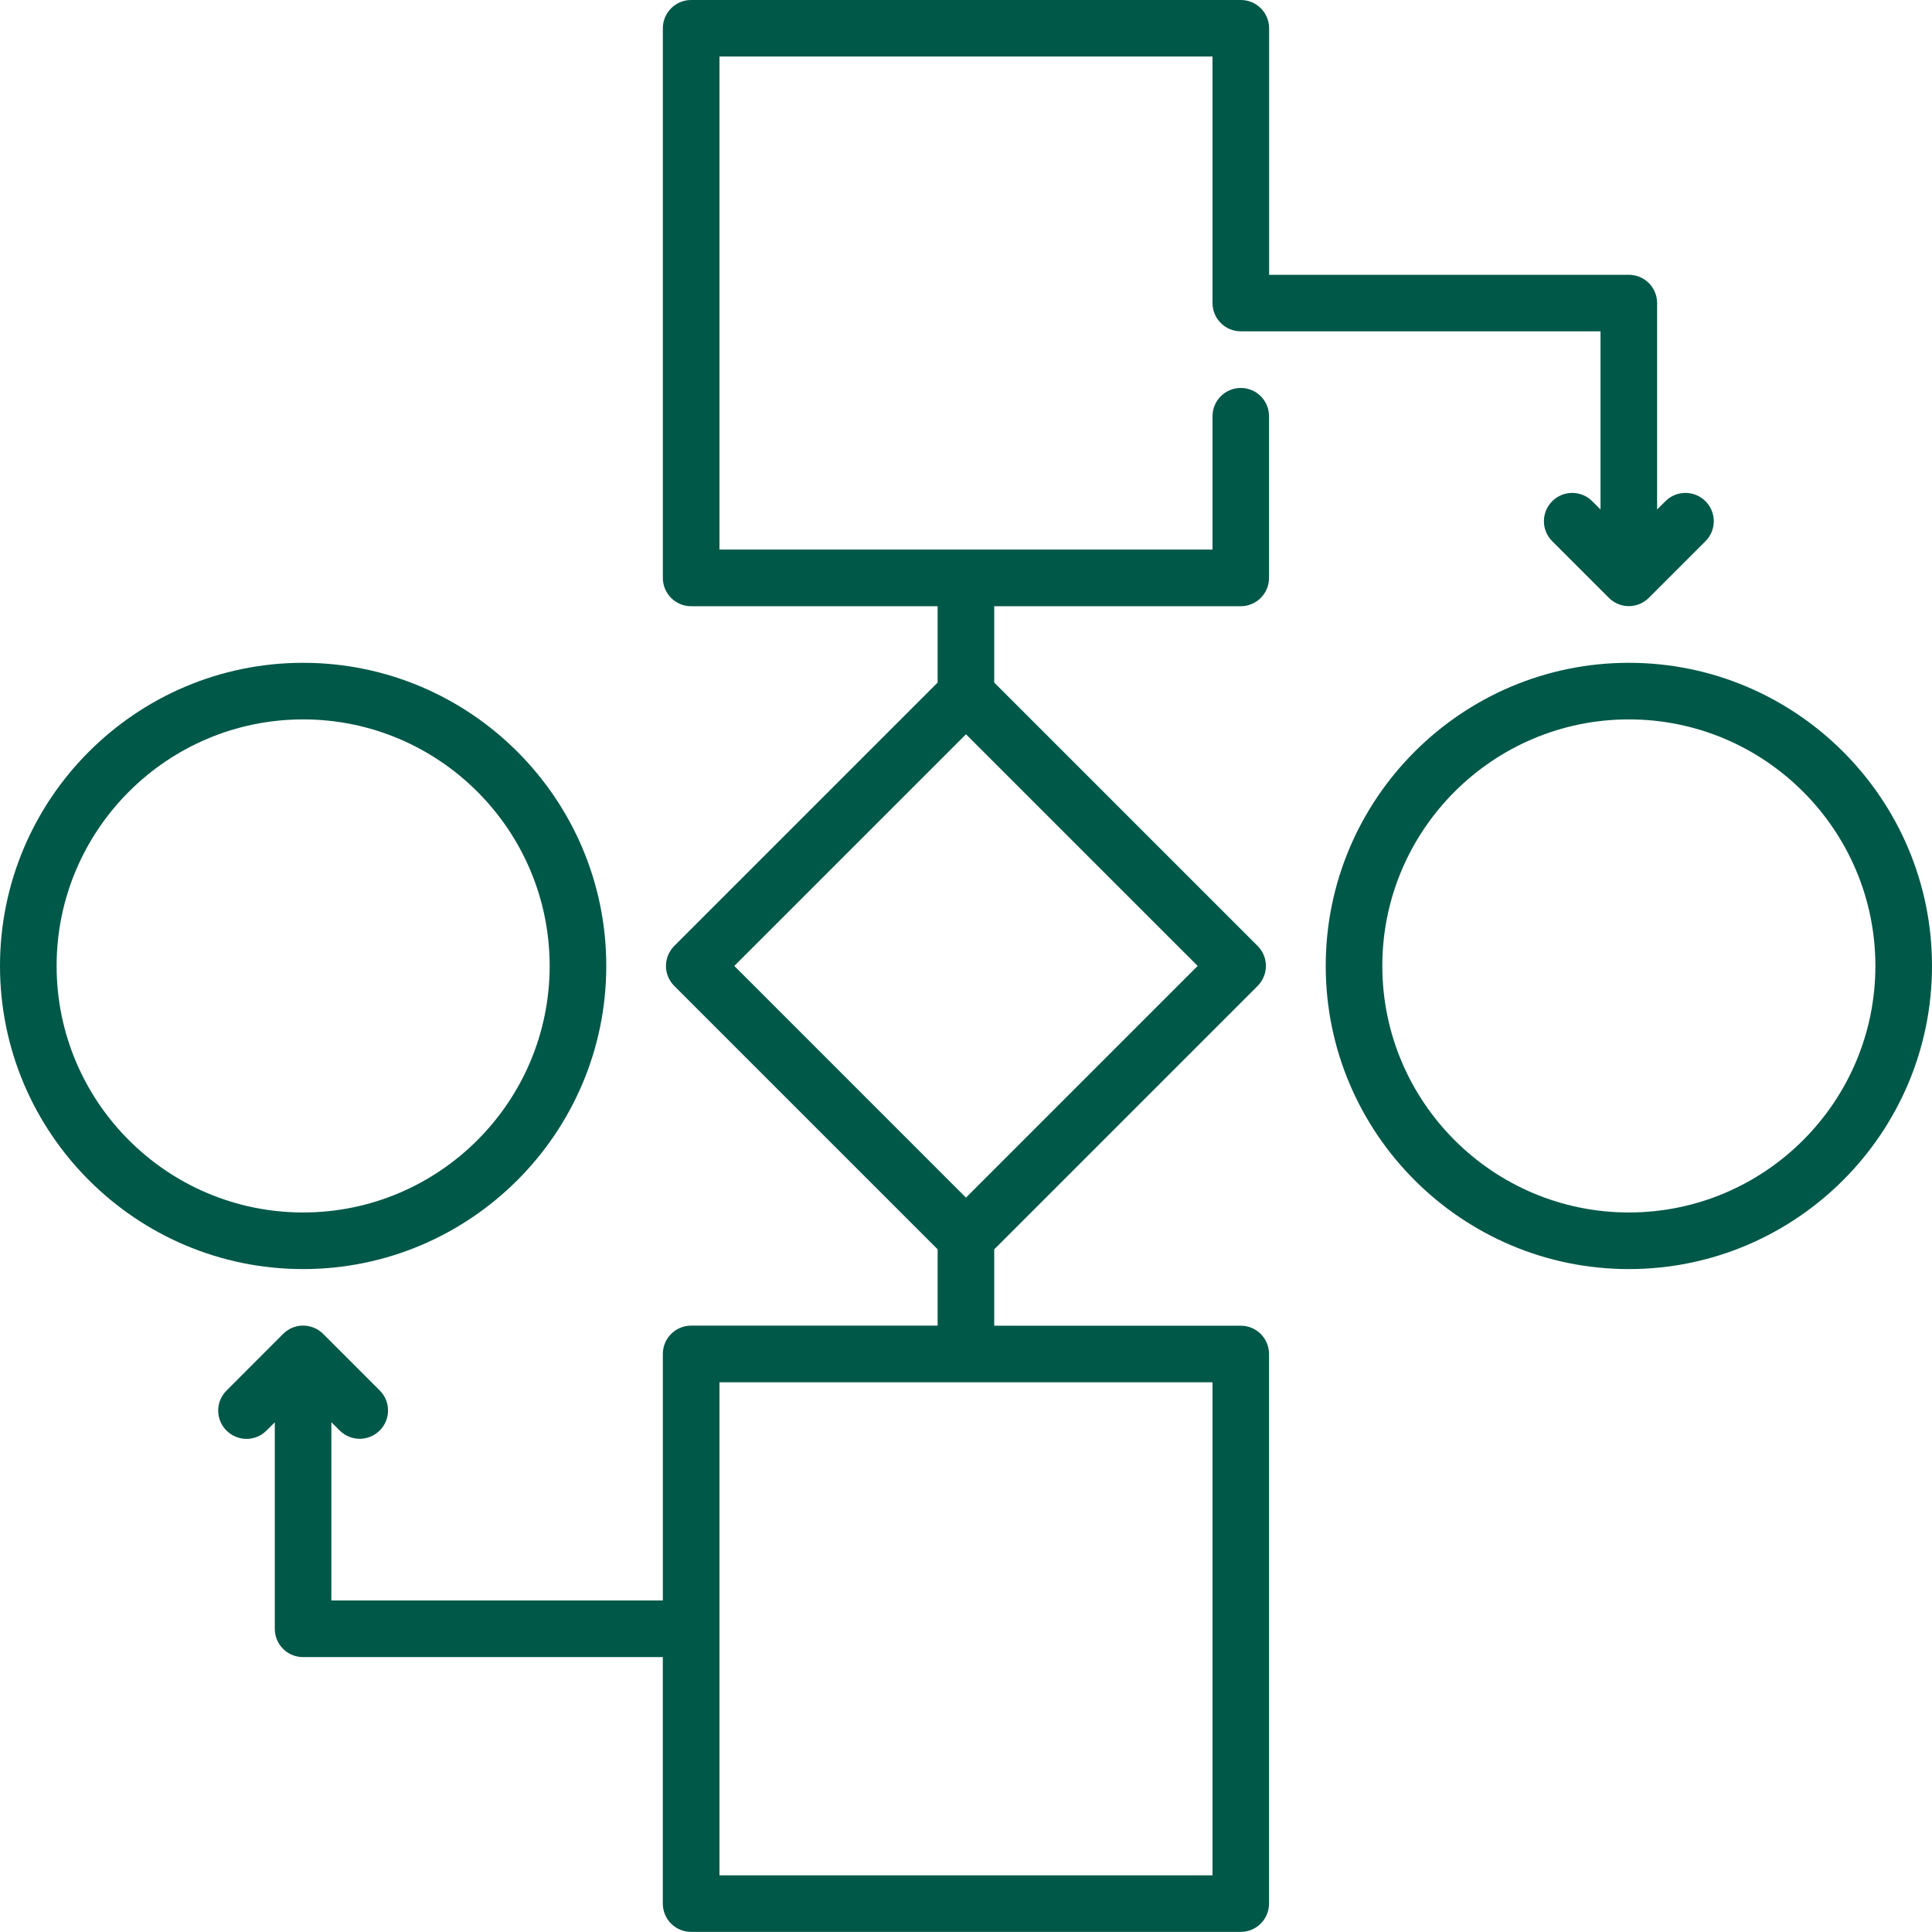
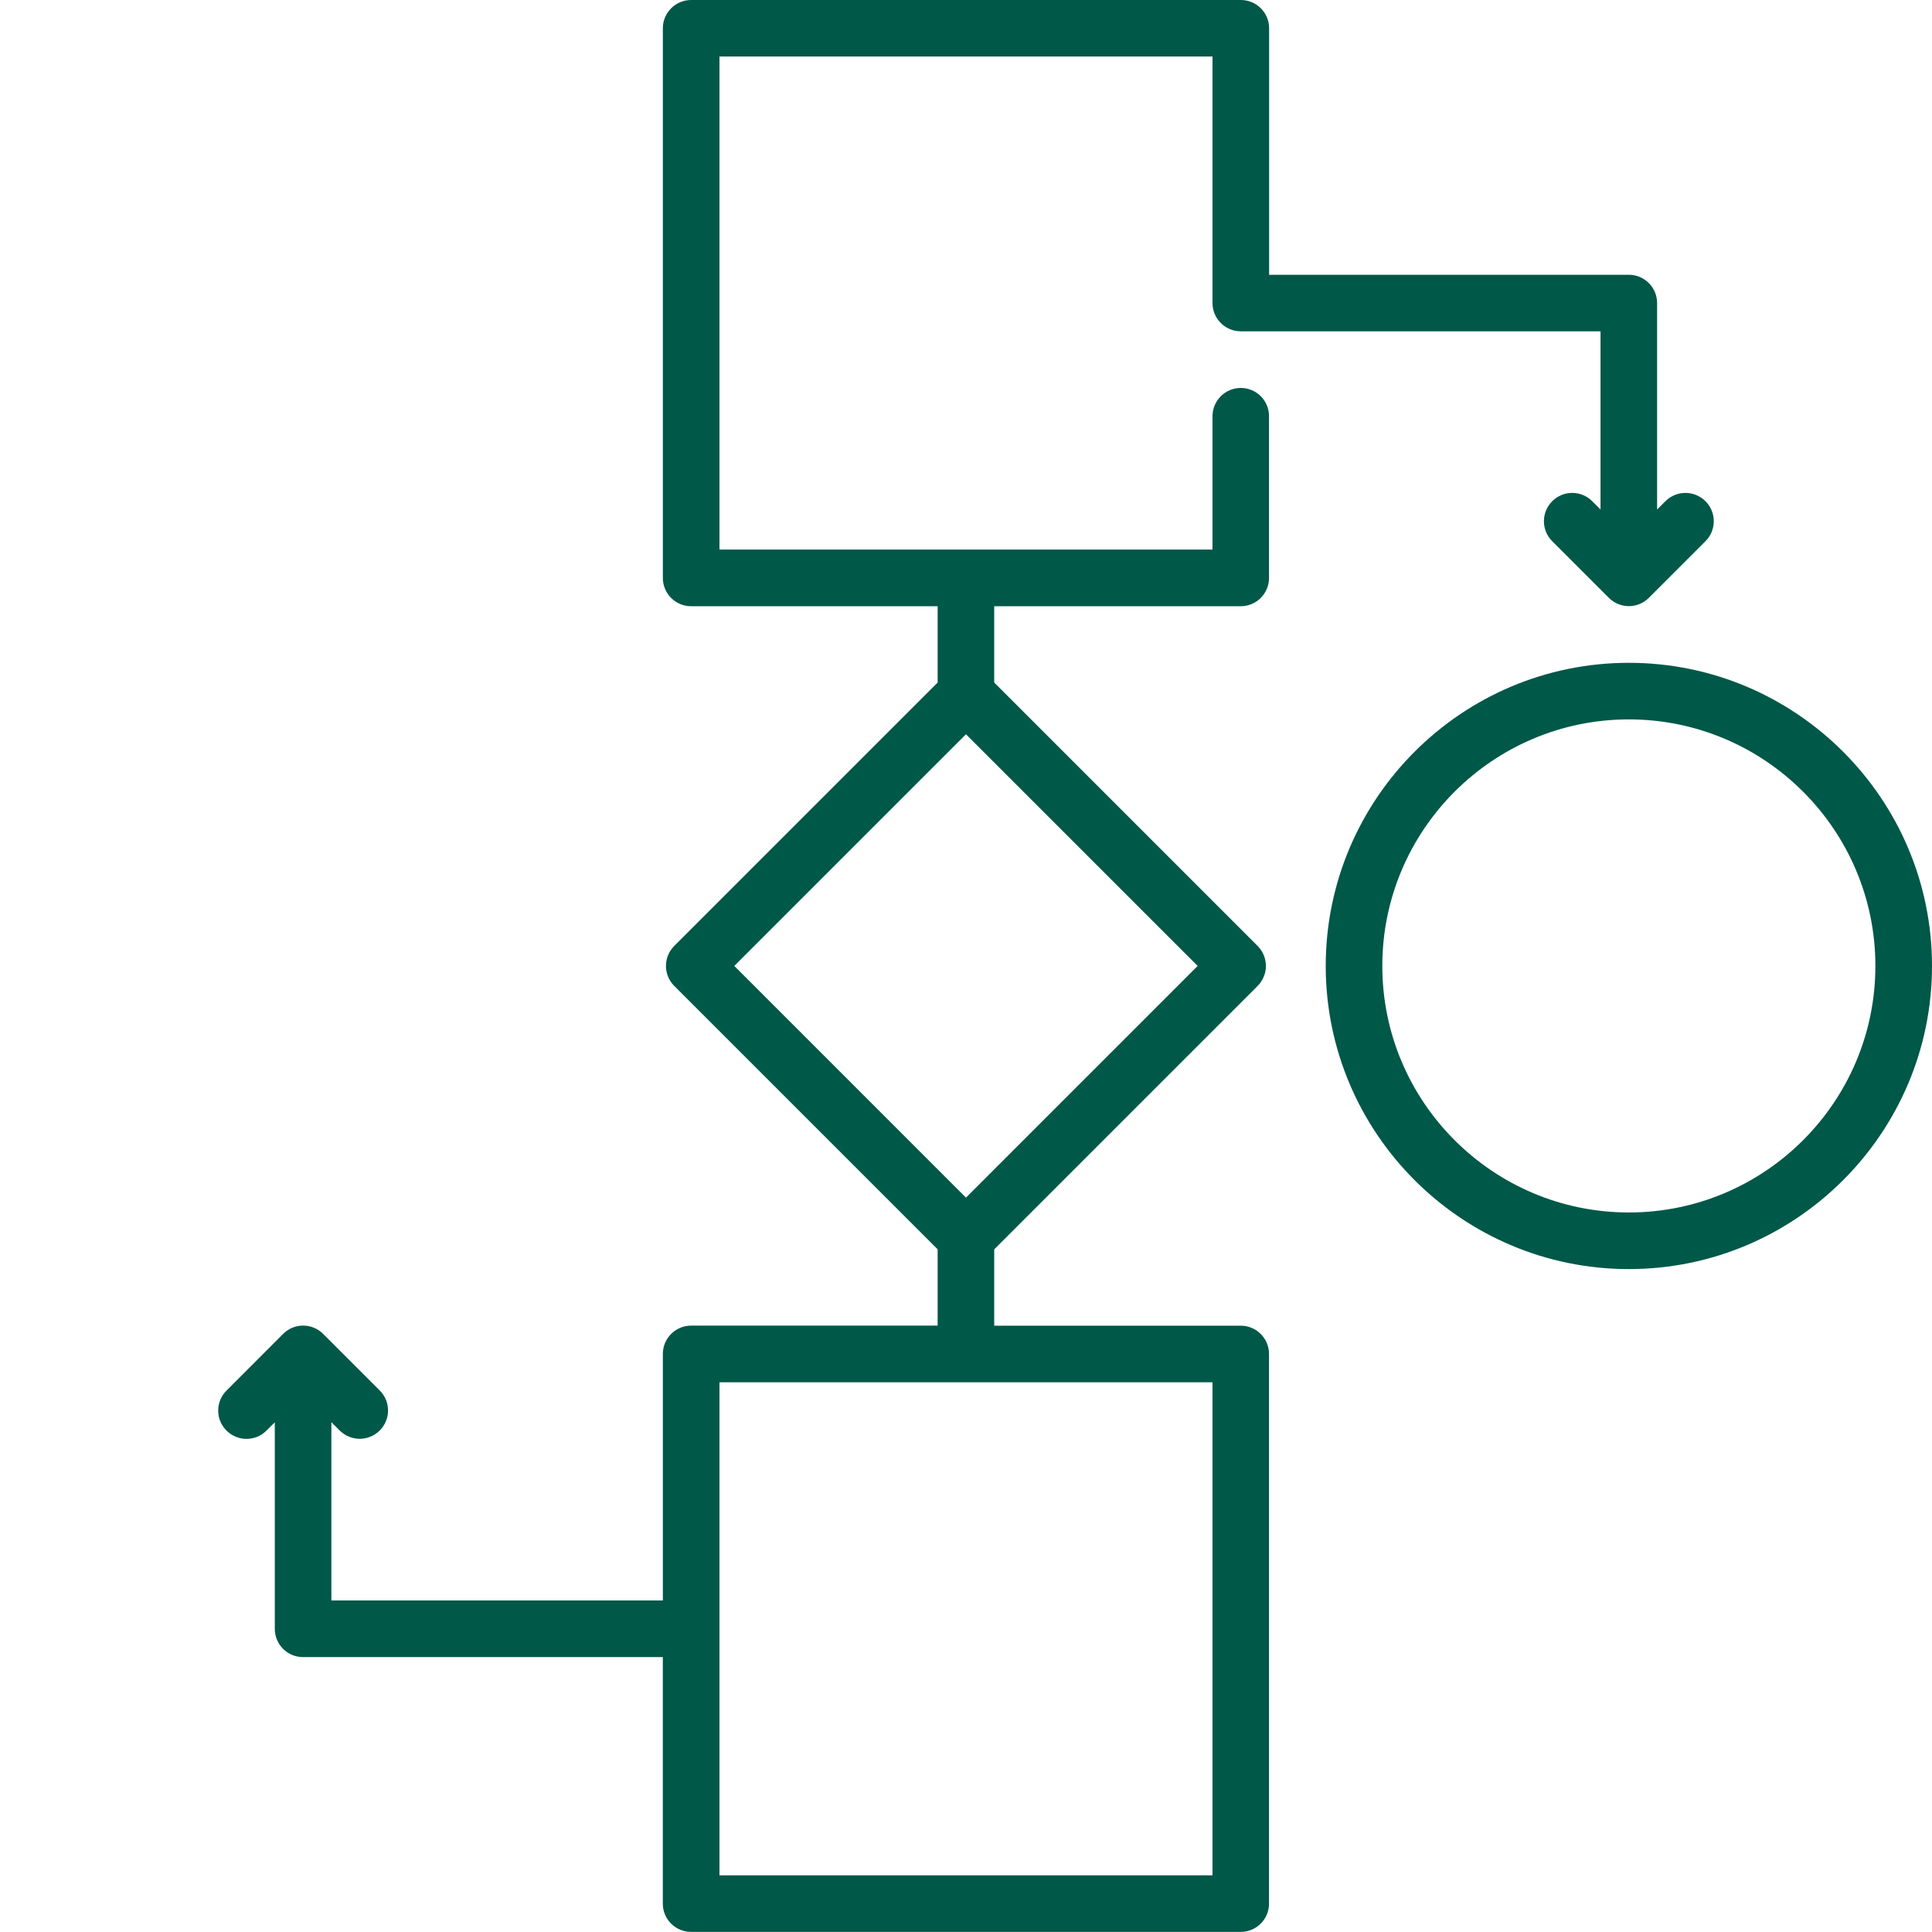
<svg xmlns="http://www.w3.org/2000/svg" width="56" height="56" viewBox="0 0 56 56" fill="none">
  <path d="M47.213 19.212C42.369 19.212 38.427 23.154 38.427 27.998C38.427 32.843 42.369 36.785 47.213 36.785C52.058 36.785 56 32.843 56 27.998C56 23.154 52.058 19.212 47.213 19.212ZM47.213 35.144C43.273 35.144 40.067 31.939 40.067 27.998C40.067 24.058 43.273 20.852 47.213 20.852C51.154 20.852 54.359 24.058 54.359 27.998C54.359 31.939 51.154 35.144 47.213 35.144Z" fill="#005848" />
-   <path d="M17.573 27.998C17.573 23.154 13.631 19.212 8.786 19.212C3.942 19.212 0 23.154 0 27.998C0 32.843 3.942 36.785 8.786 36.785C13.631 36.785 17.573 32.843 17.573 27.998ZM1.641 27.998C1.641 24.058 4.846 20.852 8.786 20.852C12.727 20.852 15.932 24.058 15.932 27.998C15.932 31.939 12.727 35.144 8.786 35.144C4.846 35.144 1.641 31.939 1.641 27.998Z" fill="#005848" />
  <path d="M35.965 11.245C35.511 11.245 35.145 11.613 35.145 12.065V15.929H20.854V1.638H35.145V8.784C35.145 9.237 35.513 9.603 35.965 9.603H46.392V14.768L46.151 14.528C45.831 14.207 45.311 14.207 44.992 14.528C44.671 14.849 44.671 15.368 44.992 15.687L46.633 17.328C46.793 17.488 47.003 17.569 47.213 17.569C47.423 17.569 47.633 17.488 47.793 17.328L49.434 15.687C49.755 15.367 49.755 14.847 49.434 14.528C49.113 14.207 48.594 14.207 48.273 14.528L48.032 14.768V8.785C48.032 8.331 47.665 7.965 47.213 7.965H36.786V0.82C36.786 0.366 36.418 0 35.966 0H20.032C19.581 0 19.213 0.367 19.213 0.82V16.752C19.213 17.205 19.581 17.572 20.032 17.572H27.178V19.784L19.544 27.418C19.223 27.739 19.223 28.258 19.544 28.578L27.178 36.212V38.424H20.032C19.581 38.424 19.213 38.792 19.213 39.244V46.39H9.605V41.224L9.846 41.463C10.007 41.624 10.216 41.704 10.427 41.704C10.636 41.704 10.847 41.624 11.007 41.463C11.328 41.142 11.328 40.623 11.007 40.304L9.366 38.663C9.045 38.343 8.526 38.343 8.207 38.663L6.565 40.307C6.244 40.628 6.244 41.147 6.565 41.466C6.886 41.787 7.405 41.787 7.724 41.466L7.965 41.227V47.212C7.965 47.666 8.332 48.032 8.784 48.032H19.212V55.178C19.212 55.63 19.579 55.997 20.031 55.997H35.963C36.416 55.997 36.783 55.63 36.783 55.178V39.245C36.783 38.792 36.416 38.426 35.963 38.426H28.818V36.213L36.452 28.579C36.606 28.424 36.693 28.216 36.693 27.998C36.693 27.781 36.606 27.573 36.452 27.418L28.818 19.784V17.572H35.963C36.416 17.572 36.783 17.204 36.783 16.752V12.066C36.786 11.613 36.418 11.245 35.965 11.245ZM35.145 54.358H20.854V40.066H35.145V54.358ZM27.999 34.714L21.284 27.998L27.999 21.283L34.715 27.998L27.999 34.714Z" fill="#005848" />
</svg>